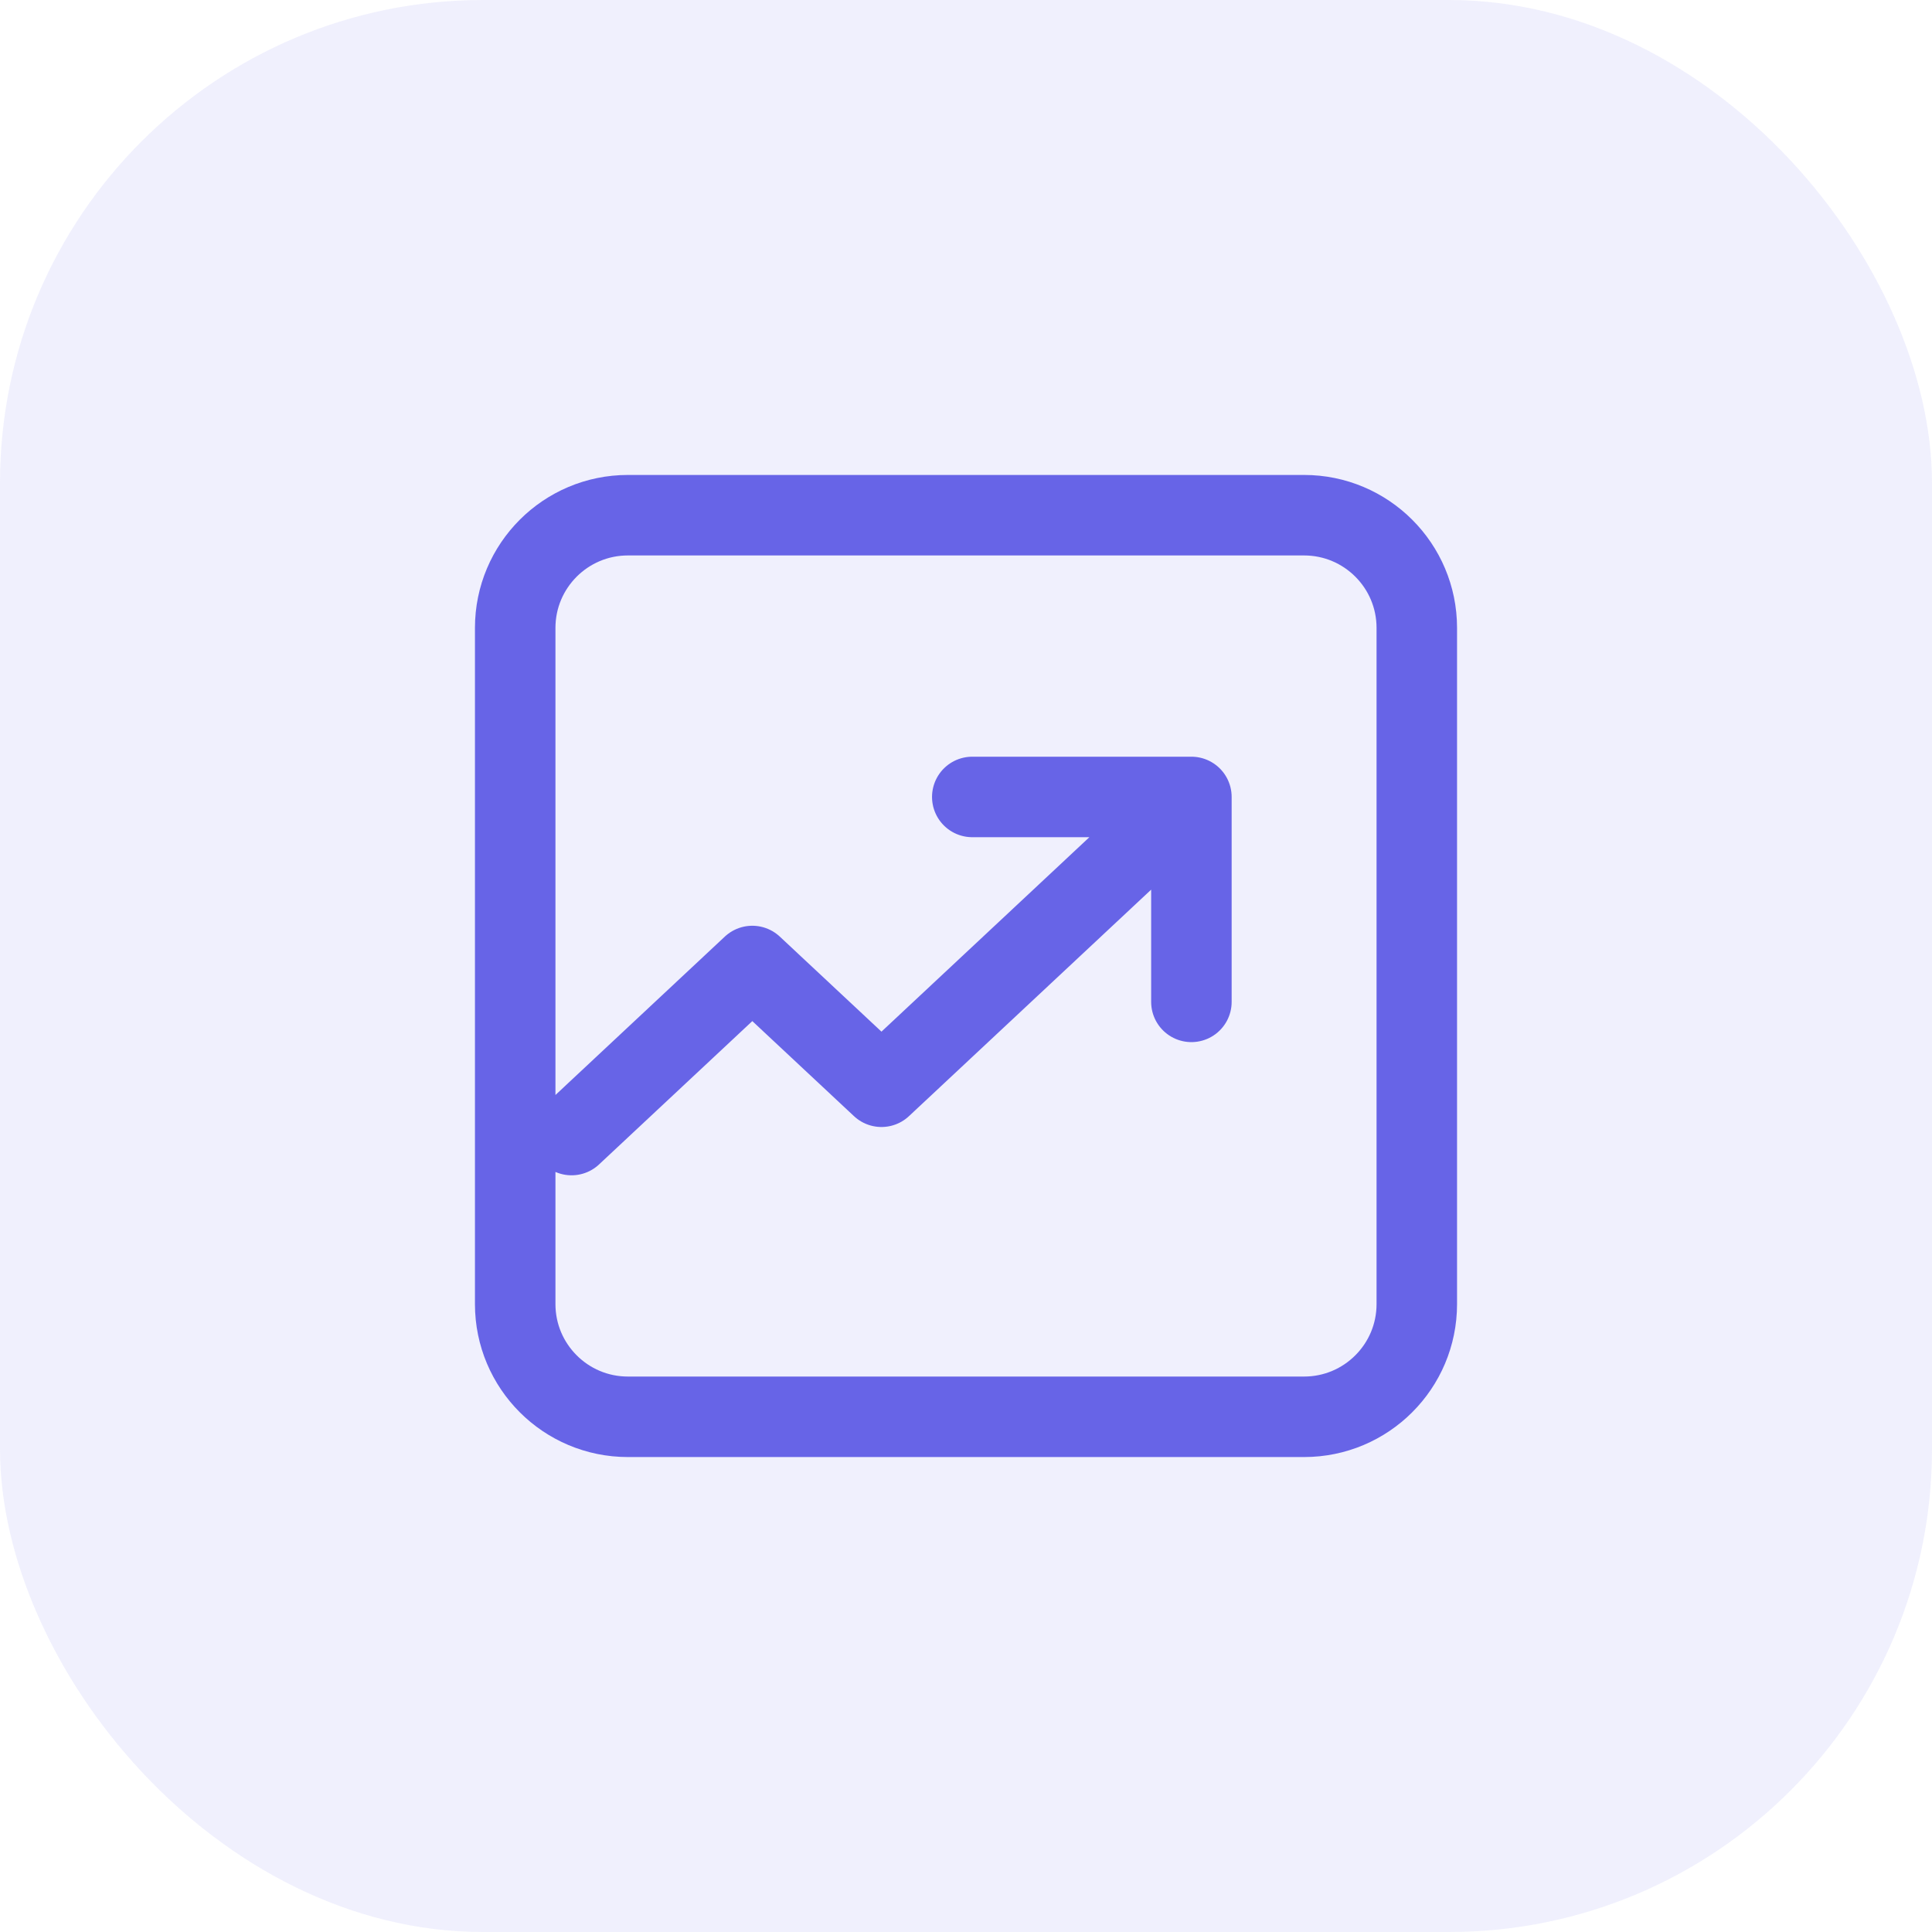
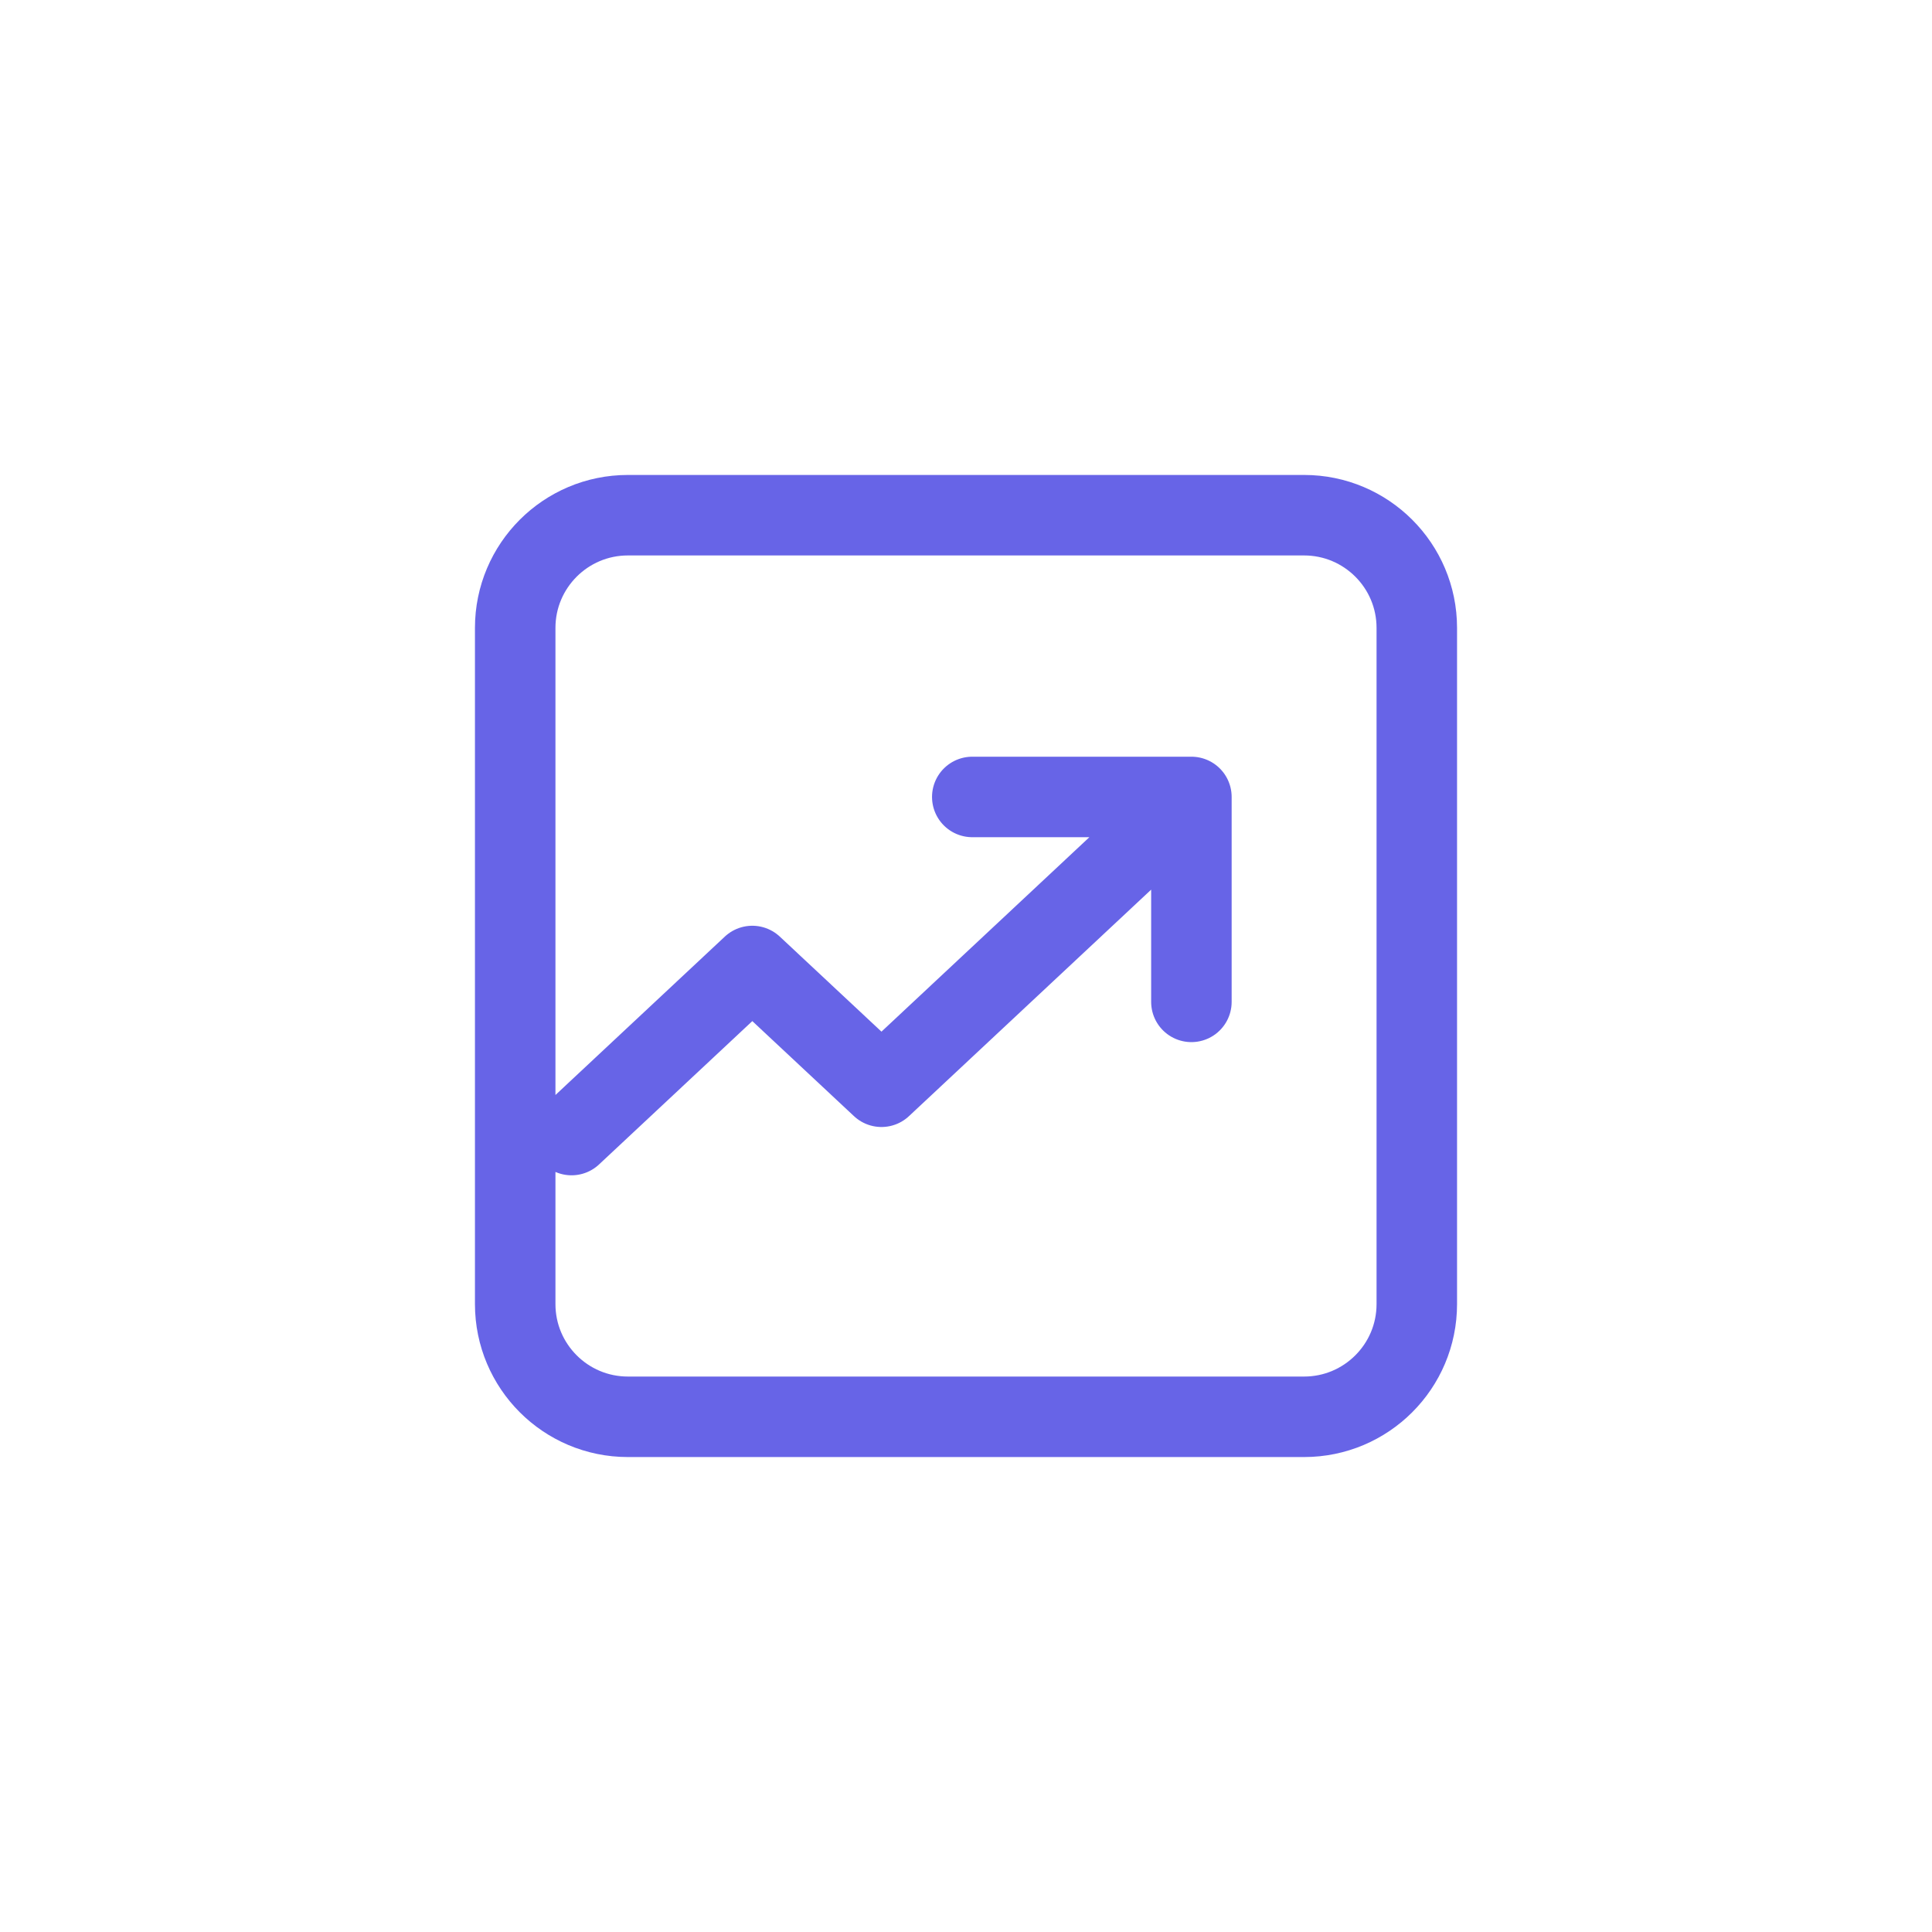
<svg xmlns="http://www.w3.org/2000/svg" width="48" height="48" viewBox="0 0 48 48" fill="none">
-   <rect width="48" height="48" rx="12" fill="#6764E7" fill-opacity="0.1" />
-   <path d="M14.2 28.2L18.691 24L21.9 27L28.957 20.4M24.156 19.8H29.6V24.891M15.6 35.2C14.054 35.2 12.8 33.946 12.8 32.4V15.6C12.8 14.054 14.054 12.8 15.6 12.8H32.4C33.946 12.8 35.2 14.054 35.2 15.6V32.4C35.2 33.946 33.946 35.2 32.4 35.2H15.6Z" stroke="#6764E7" stroke-width="2" stroke-linecap="round" stroke-linejoin="round" />
+   <path d="M14.2 28.2L18.691 24L21.9 27L28.957 20.4M24.156 19.8H29.6V24.891M15.6 35.2C14.054 35.2 12.8 33.946 12.8 32.4V15.6C12.8 14.054 14.054 12.8 15.6 12.8H32.4C33.946 12.8 35.2 14.054 35.2 15.6V32.4C35.2 33.946 33.946 35.2 32.4 35.2Z" stroke="#6764E7" stroke-width="2" stroke-linecap="round" stroke-linejoin="round" />
</svg>